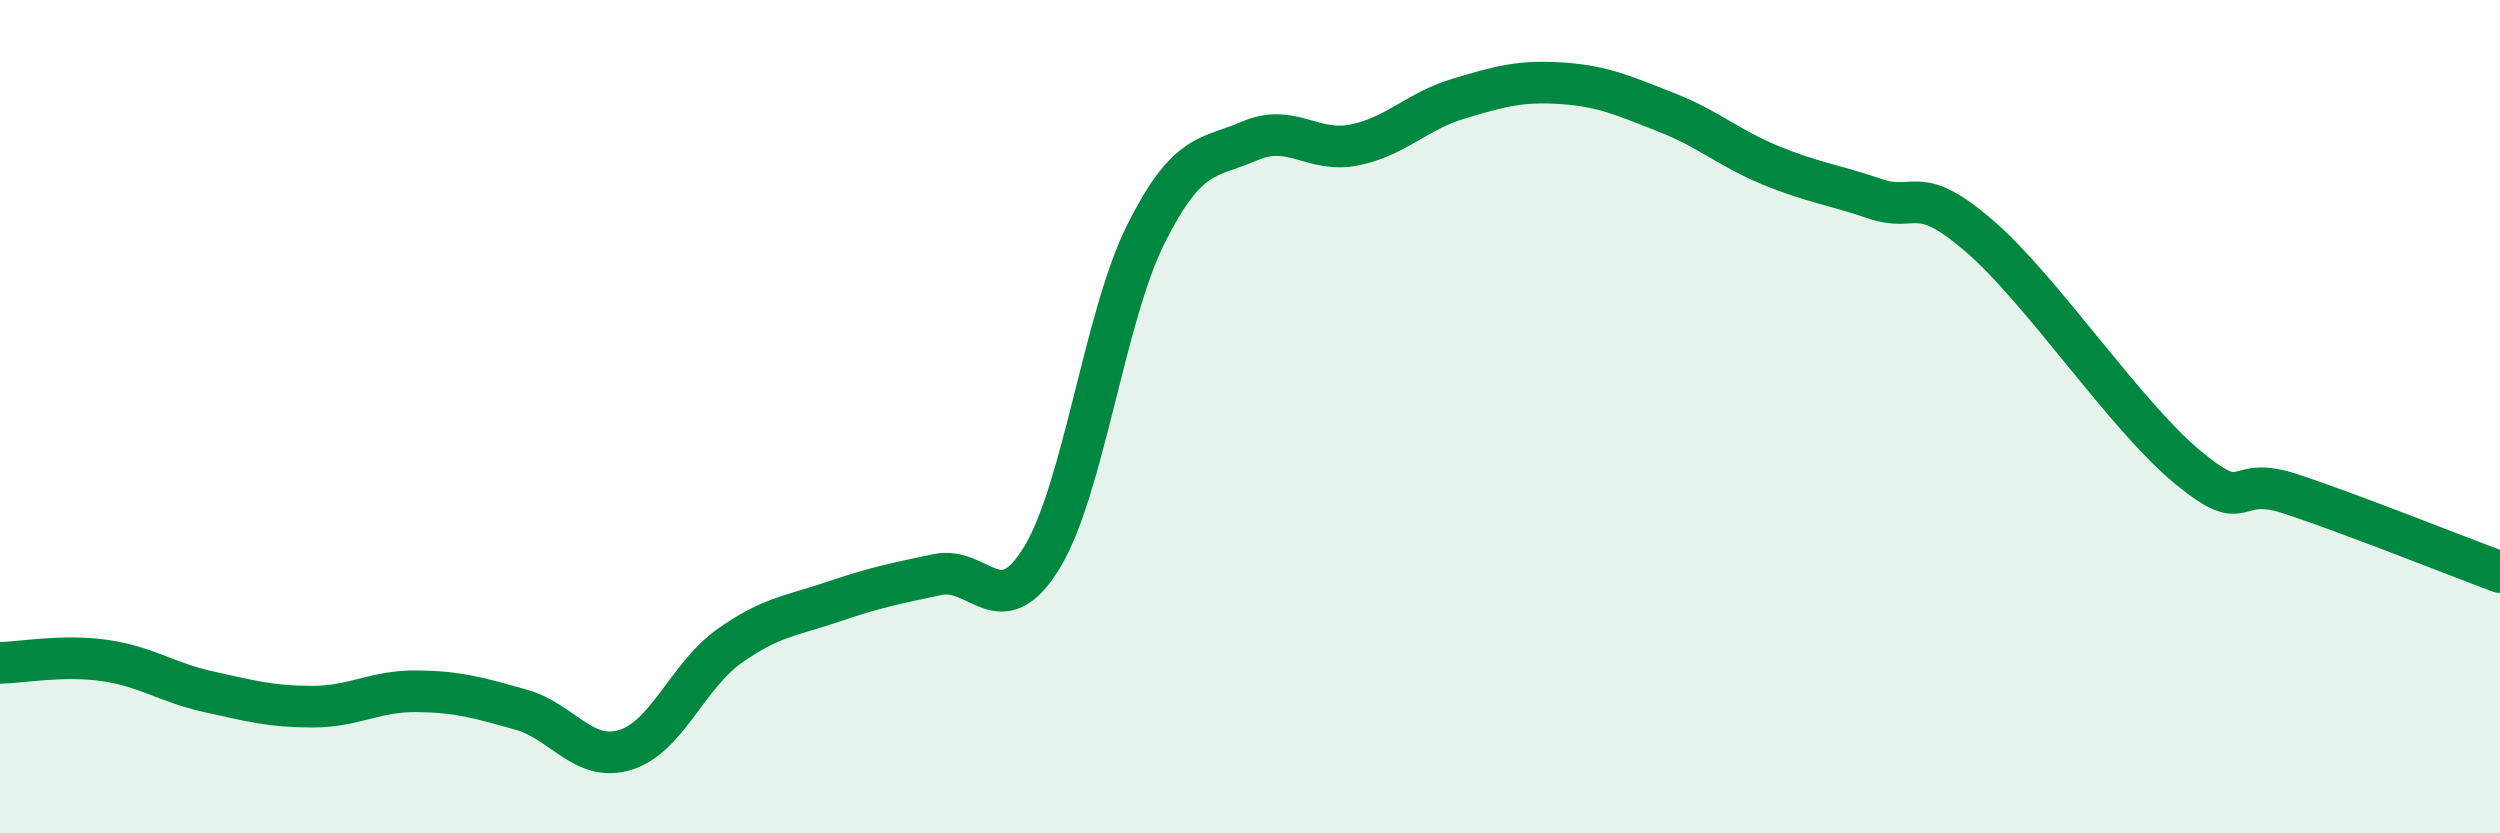
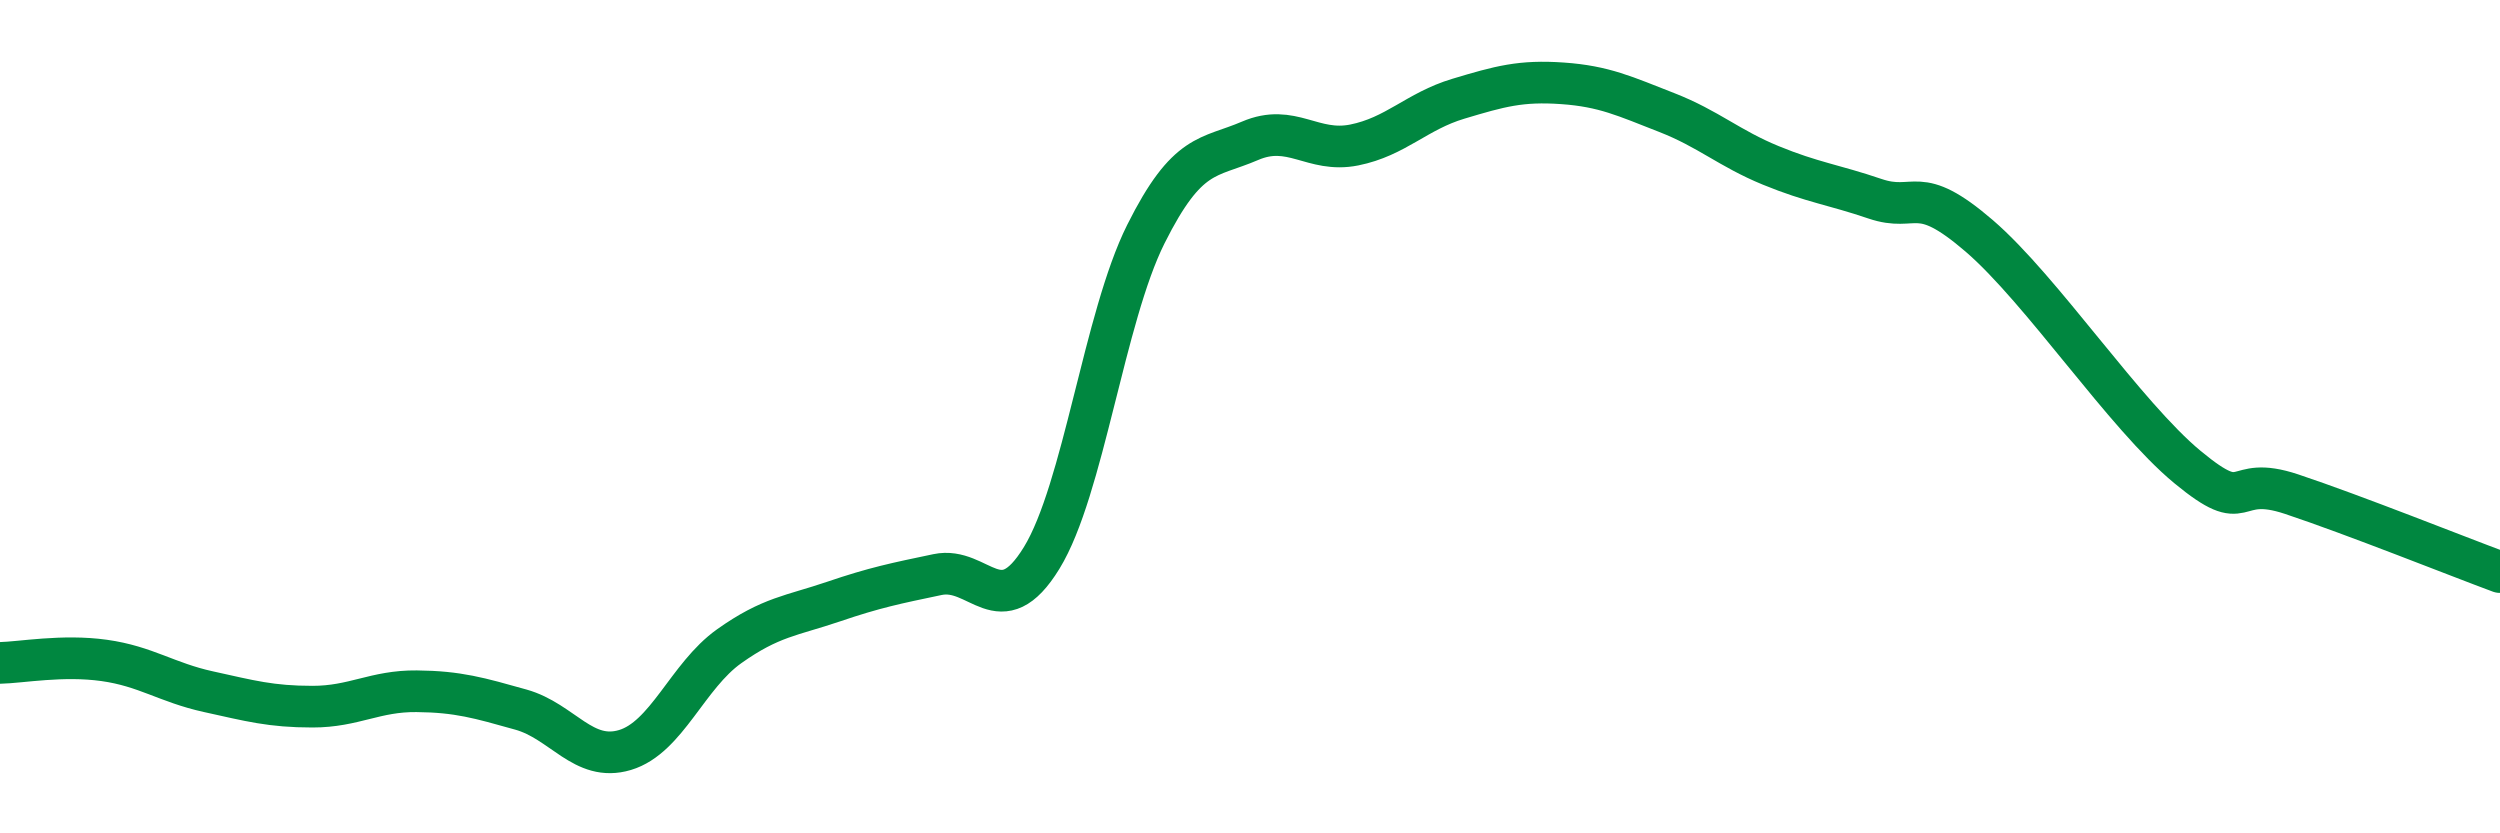
<svg xmlns="http://www.w3.org/2000/svg" width="60" height="20" viewBox="0 0 60 20">
-   <path d="M 0,15.91 C 0.5,15.9 1.5,15.71 2.5,15.85 C 3.5,15.99 4,16.38 5,16.6 C 6,16.82 6.5,16.96 7.5,16.96 C 8.5,16.96 9,16.58 10,16.59 C 11,16.6 11.5,16.75 12.5,17.03 C 13.5,17.31 14,18.3 15,18 C 16,17.7 16.5,16.22 17.5,15.51 C 18.5,14.8 19,14.78 20,14.44 C 21,14.1 21.5,14 22.5,13.79 C 23.5,13.58 24,15.02 25,13.39 C 26,11.76 26.5,7.62 27.5,5.62 C 28.5,3.62 29,3.81 30,3.38 C 31,2.95 31.5,3.68 32.5,3.48 C 33.5,3.28 34,2.67 35,2.37 C 36,2.07 36.5,1.93 37.5,2 C 38.5,2.07 39,2.31 40,2.7 C 41,3.09 41.5,3.56 42.5,3.97 C 43.5,4.38 44,4.43 45,4.77 C 46,5.11 46,4.37 47.5,5.66 C 49,6.95 51,9.97 52.5,11.21 C 54,12.45 53.5,11.36 55,11.86 C 56.5,12.36 59,13.36 60,13.73L60 20L0 20Z" fill="#008740" opacity="0.1" stroke-linecap="round" stroke-linejoin="round" />
  <path d="M 0,15.91 C 0.5,15.9 1.5,15.71 2.5,15.85 C 3.5,15.99 4,16.38 5,16.6 C 6,16.82 6.5,16.96 7.5,16.96 C 8.5,16.96 9,16.58 10,16.59 C 11,16.6 11.5,16.75 12.5,17.03 C 13.5,17.31 14,18.3 15,18 C 16,17.7 16.5,16.22 17.5,15.51 C 18.5,14.8 19,14.78 20,14.44 C 21,14.1 21.5,14 22.5,13.79 C 23.5,13.58 24,15.02 25,13.39 C 26,11.76 26.5,7.62 27.5,5.62 C 28.5,3.62 29,3.81 30,3.38 C 31,2.95 31.5,3.68 32.5,3.48 C 33.5,3.28 34,2.67 35,2.37 C 36,2.07 36.5,1.93 37.5,2 C 38.5,2.07 39,2.31 40,2.7 C 41,3.09 41.5,3.56 42.5,3.97 C 43.5,4.38 44,4.43 45,4.77 C 46,5.11 46,4.37 47.5,5.66 C 49,6.95 51,9.97 52.5,11.21 C 54,12.45 53.5,11.36 55,11.86 C 56.5,12.36 59,13.36 60,13.73" stroke="#008740" stroke-width="1" fill="none" stroke-linecap="round" stroke-linejoin="round" />
</svg>